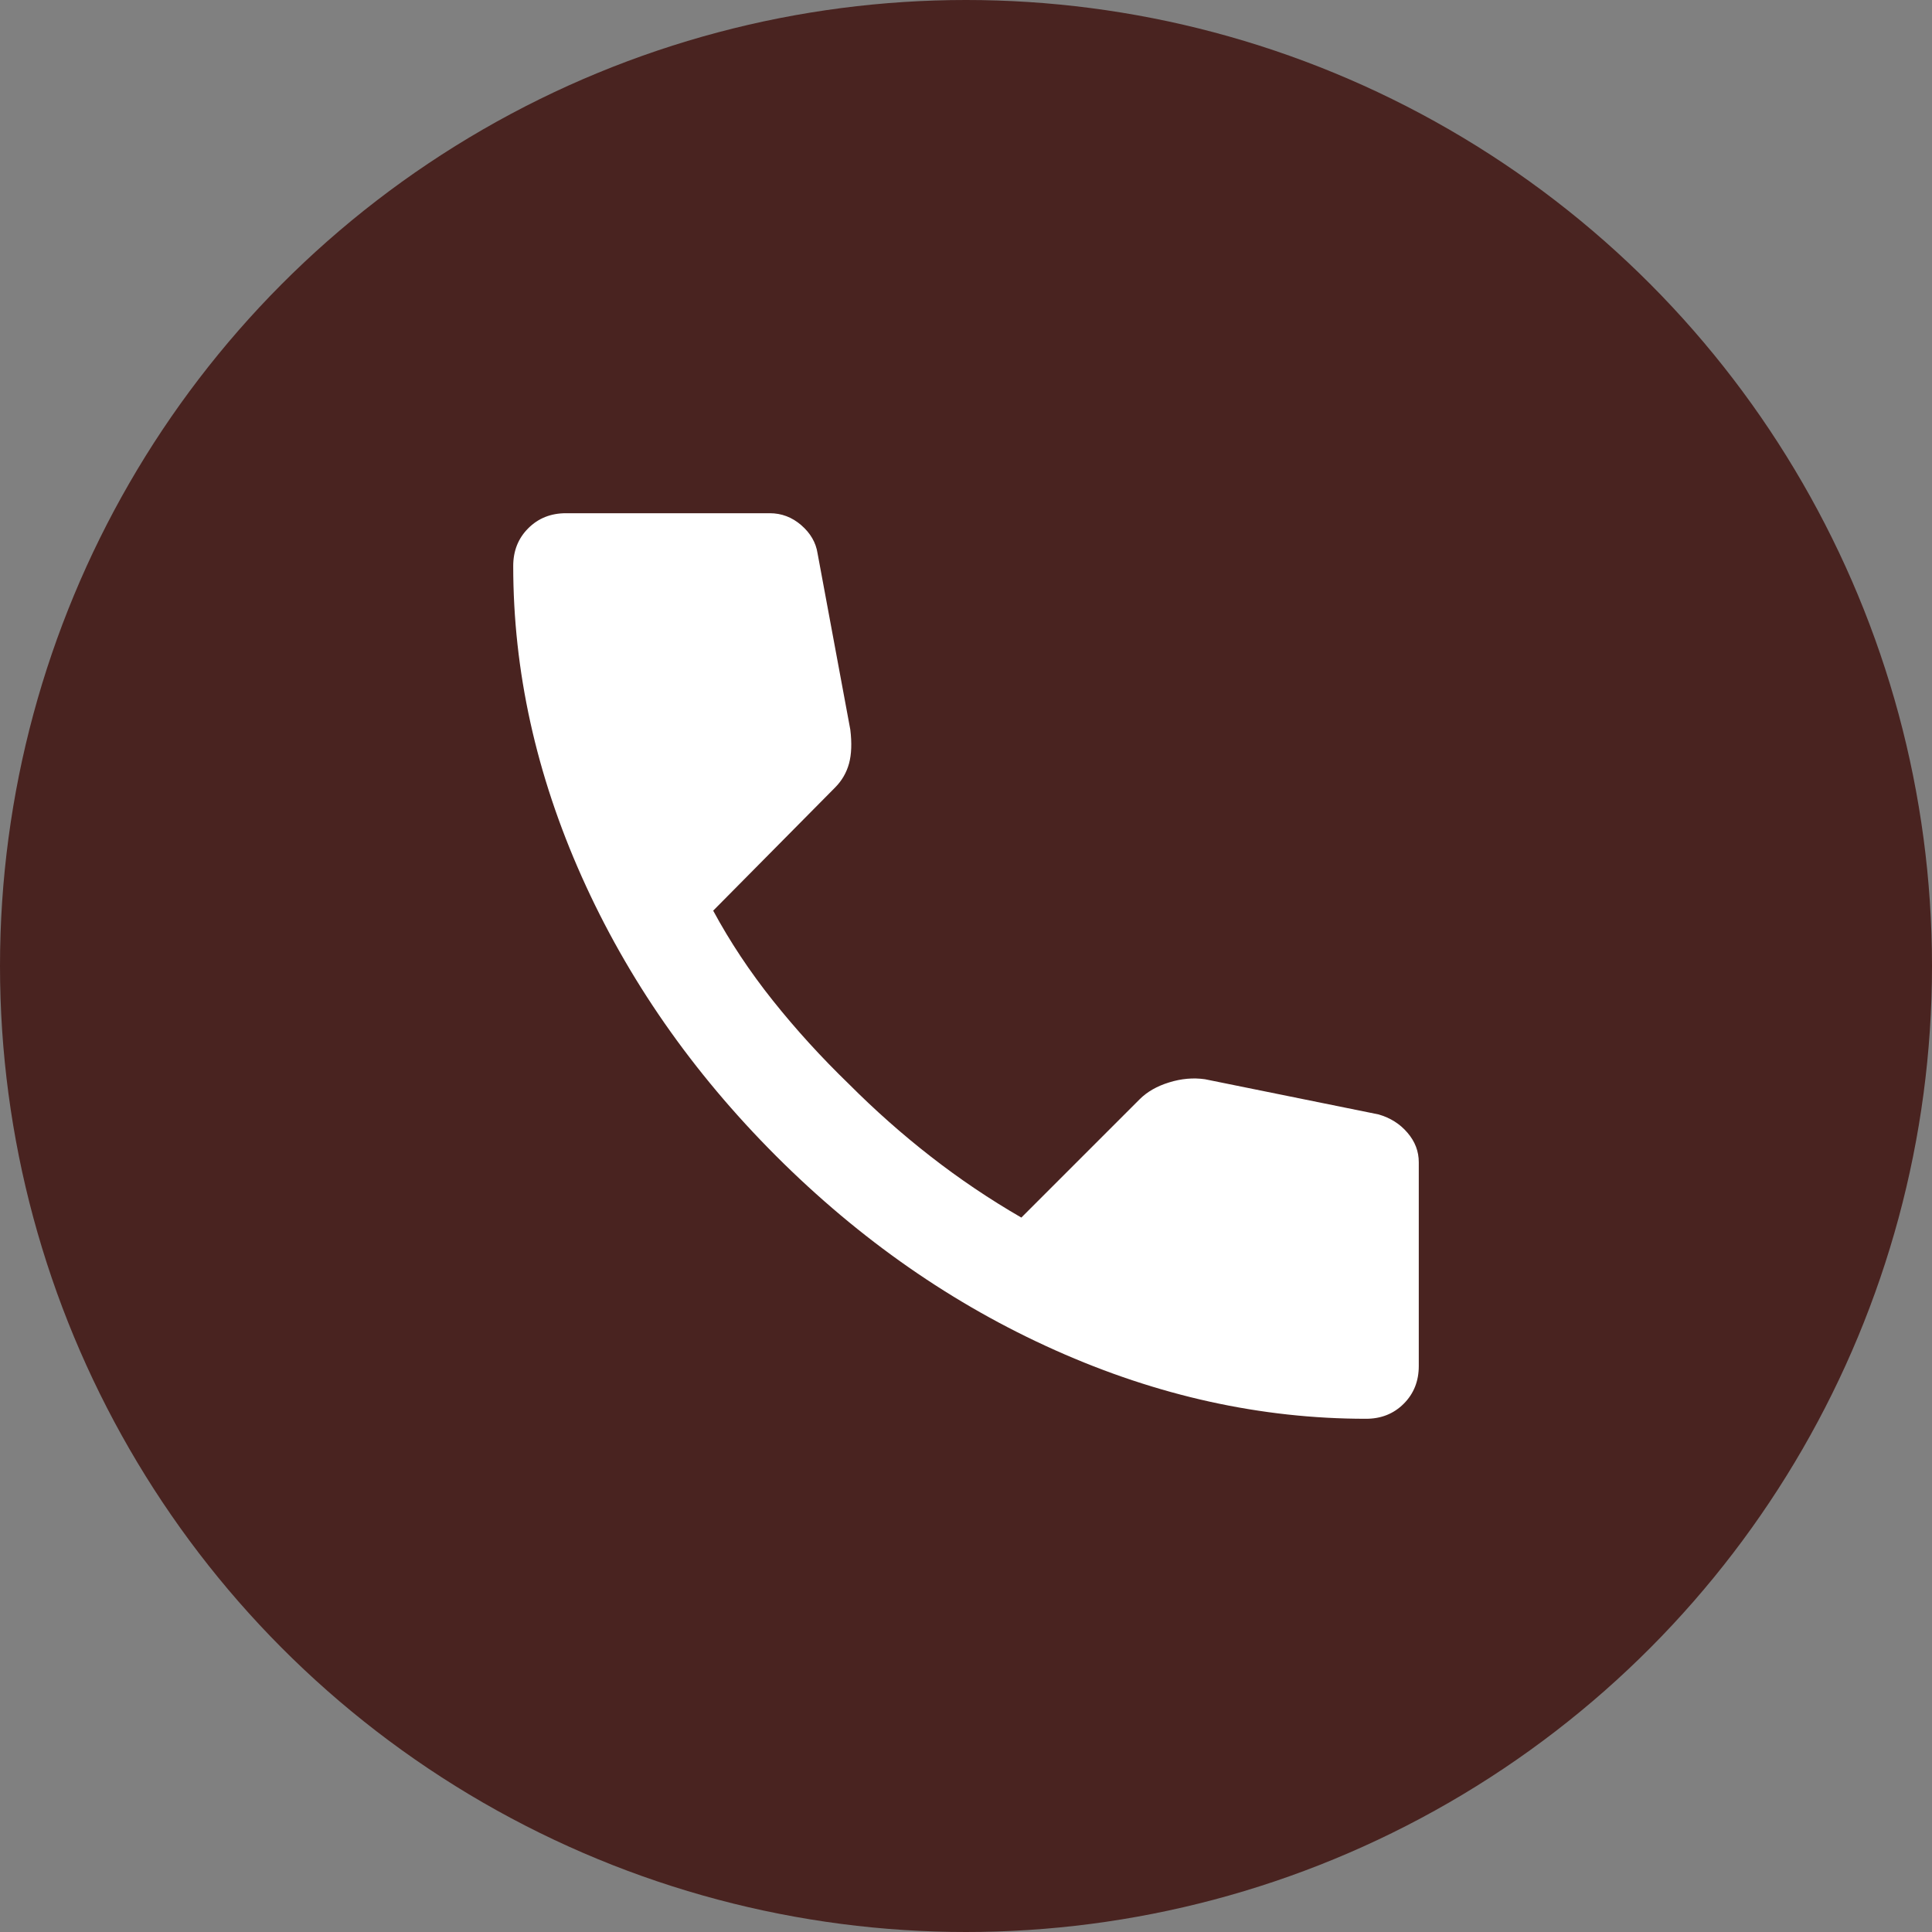
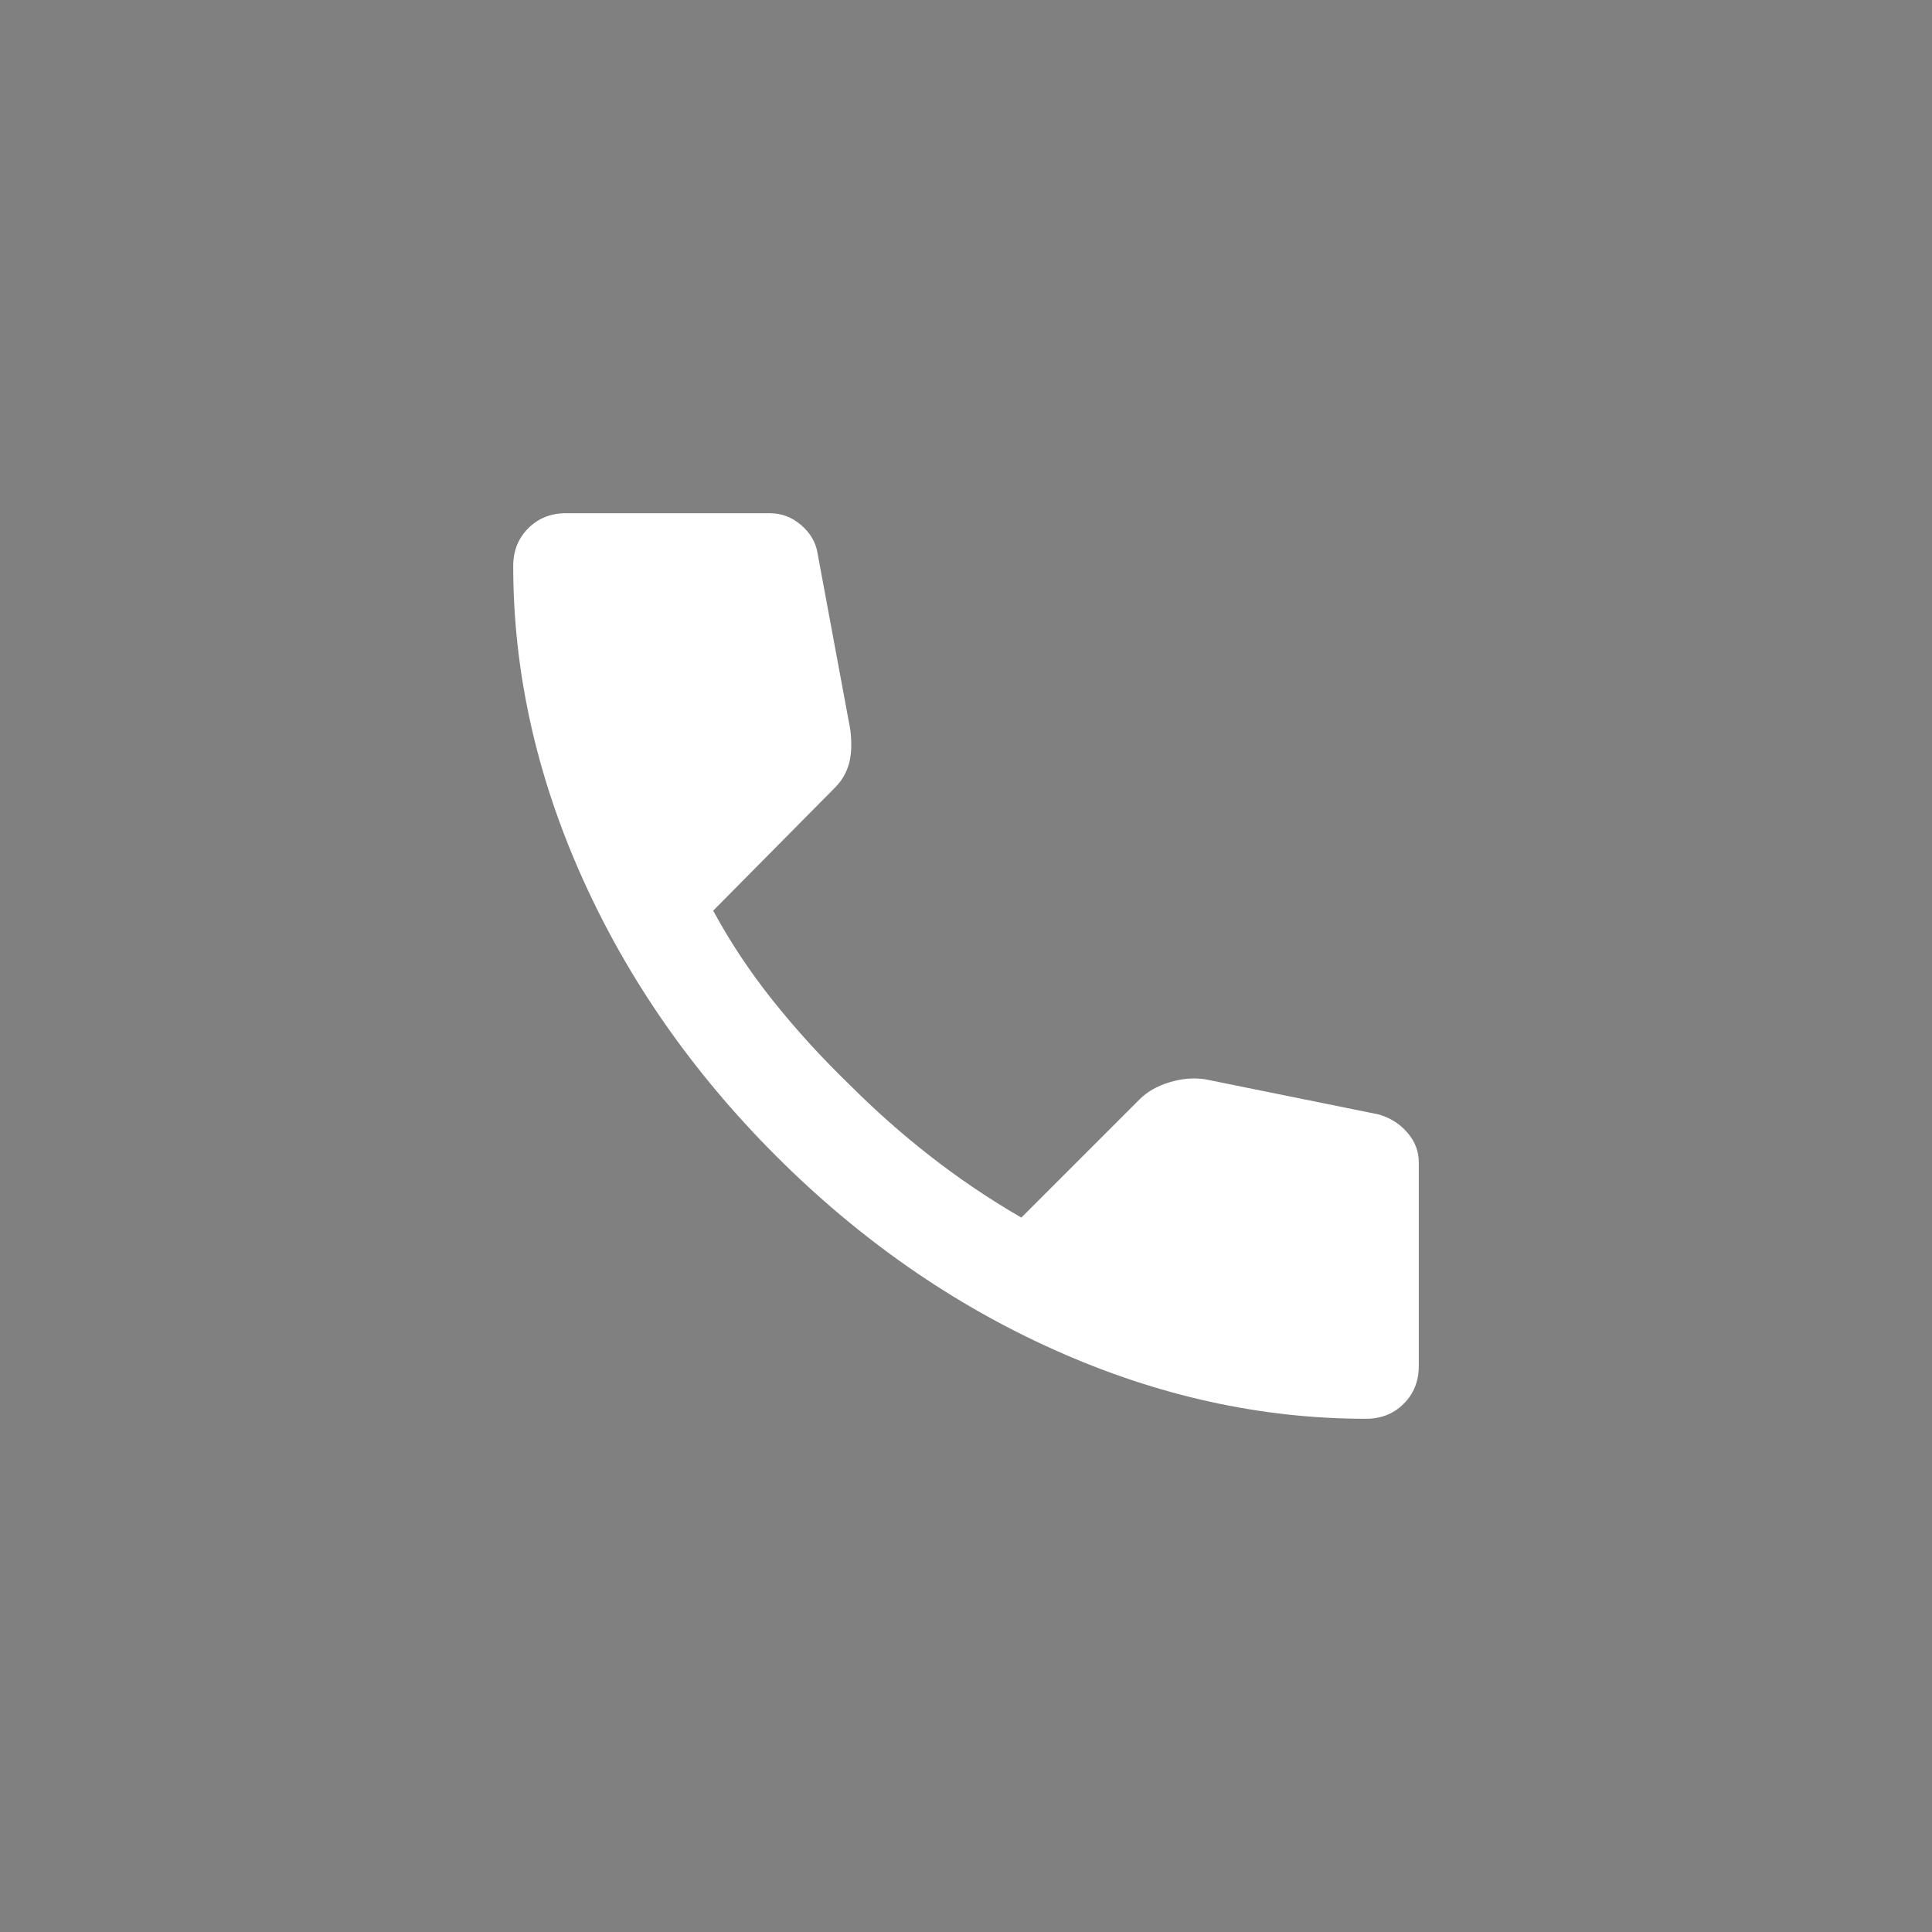
<svg xmlns="http://www.w3.org/2000/svg" width="24" height="24" viewBox="0 0 28 28" fill="none">
  <rect x="0" y="0" width="28" height="28" fill="#808080" stroke="none" />
-   <circle cx="14" cy="14" r="14" fill="#492320" />
  <path d="M19.797 20.562C18.278 20.562 16.777 20.232 15.294 19.569C13.812 18.907 12.463 17.968 11.247 16.753C10.032 15.537 9.093 14.188 8.431 12.706C7.769 11.224 7.438 9.723 7.438 8.203C7.438 7.984 7.51 7.802 7.656 7.656C7.802 7.51 7.984 7.438 8.203 7.438H11.156C11.326 7.438 11.478 7.495 11.612 7.611C11.746 7.727 11.825 7.863 11.849 8.021L12.323 10.573C12.347 10.767 12.341 10.931 12.305 11.065C12.268 11.199 12.201 11.314 12.104 11.412L10.336 13.198C10.579 13.648 10.867 14.082 11.201 14.501C11.535 14.92 11.903 15.324 12.305 15.713C12.681 16.09 13.076 16.44 13.49 16.762C13.903 17.084 14.34 17.379 14.802 17.646L16.516 15.932C16.625 15.823 16.768 15.741 16.944 15.687C17.121 15.632 17.294 15.617 17.463 15.641L19.979 16.151C20.149 16.2 20.289 16.288 20.398 16.416C20.508 16.544 20.562 16.686 20.562 16.844V19.797C20.562 20.016 20.49 20.198 20.344 20.344C20.198 20.49 20.016 20.562 19.797 20.562Z" fill="white" />
</svg>